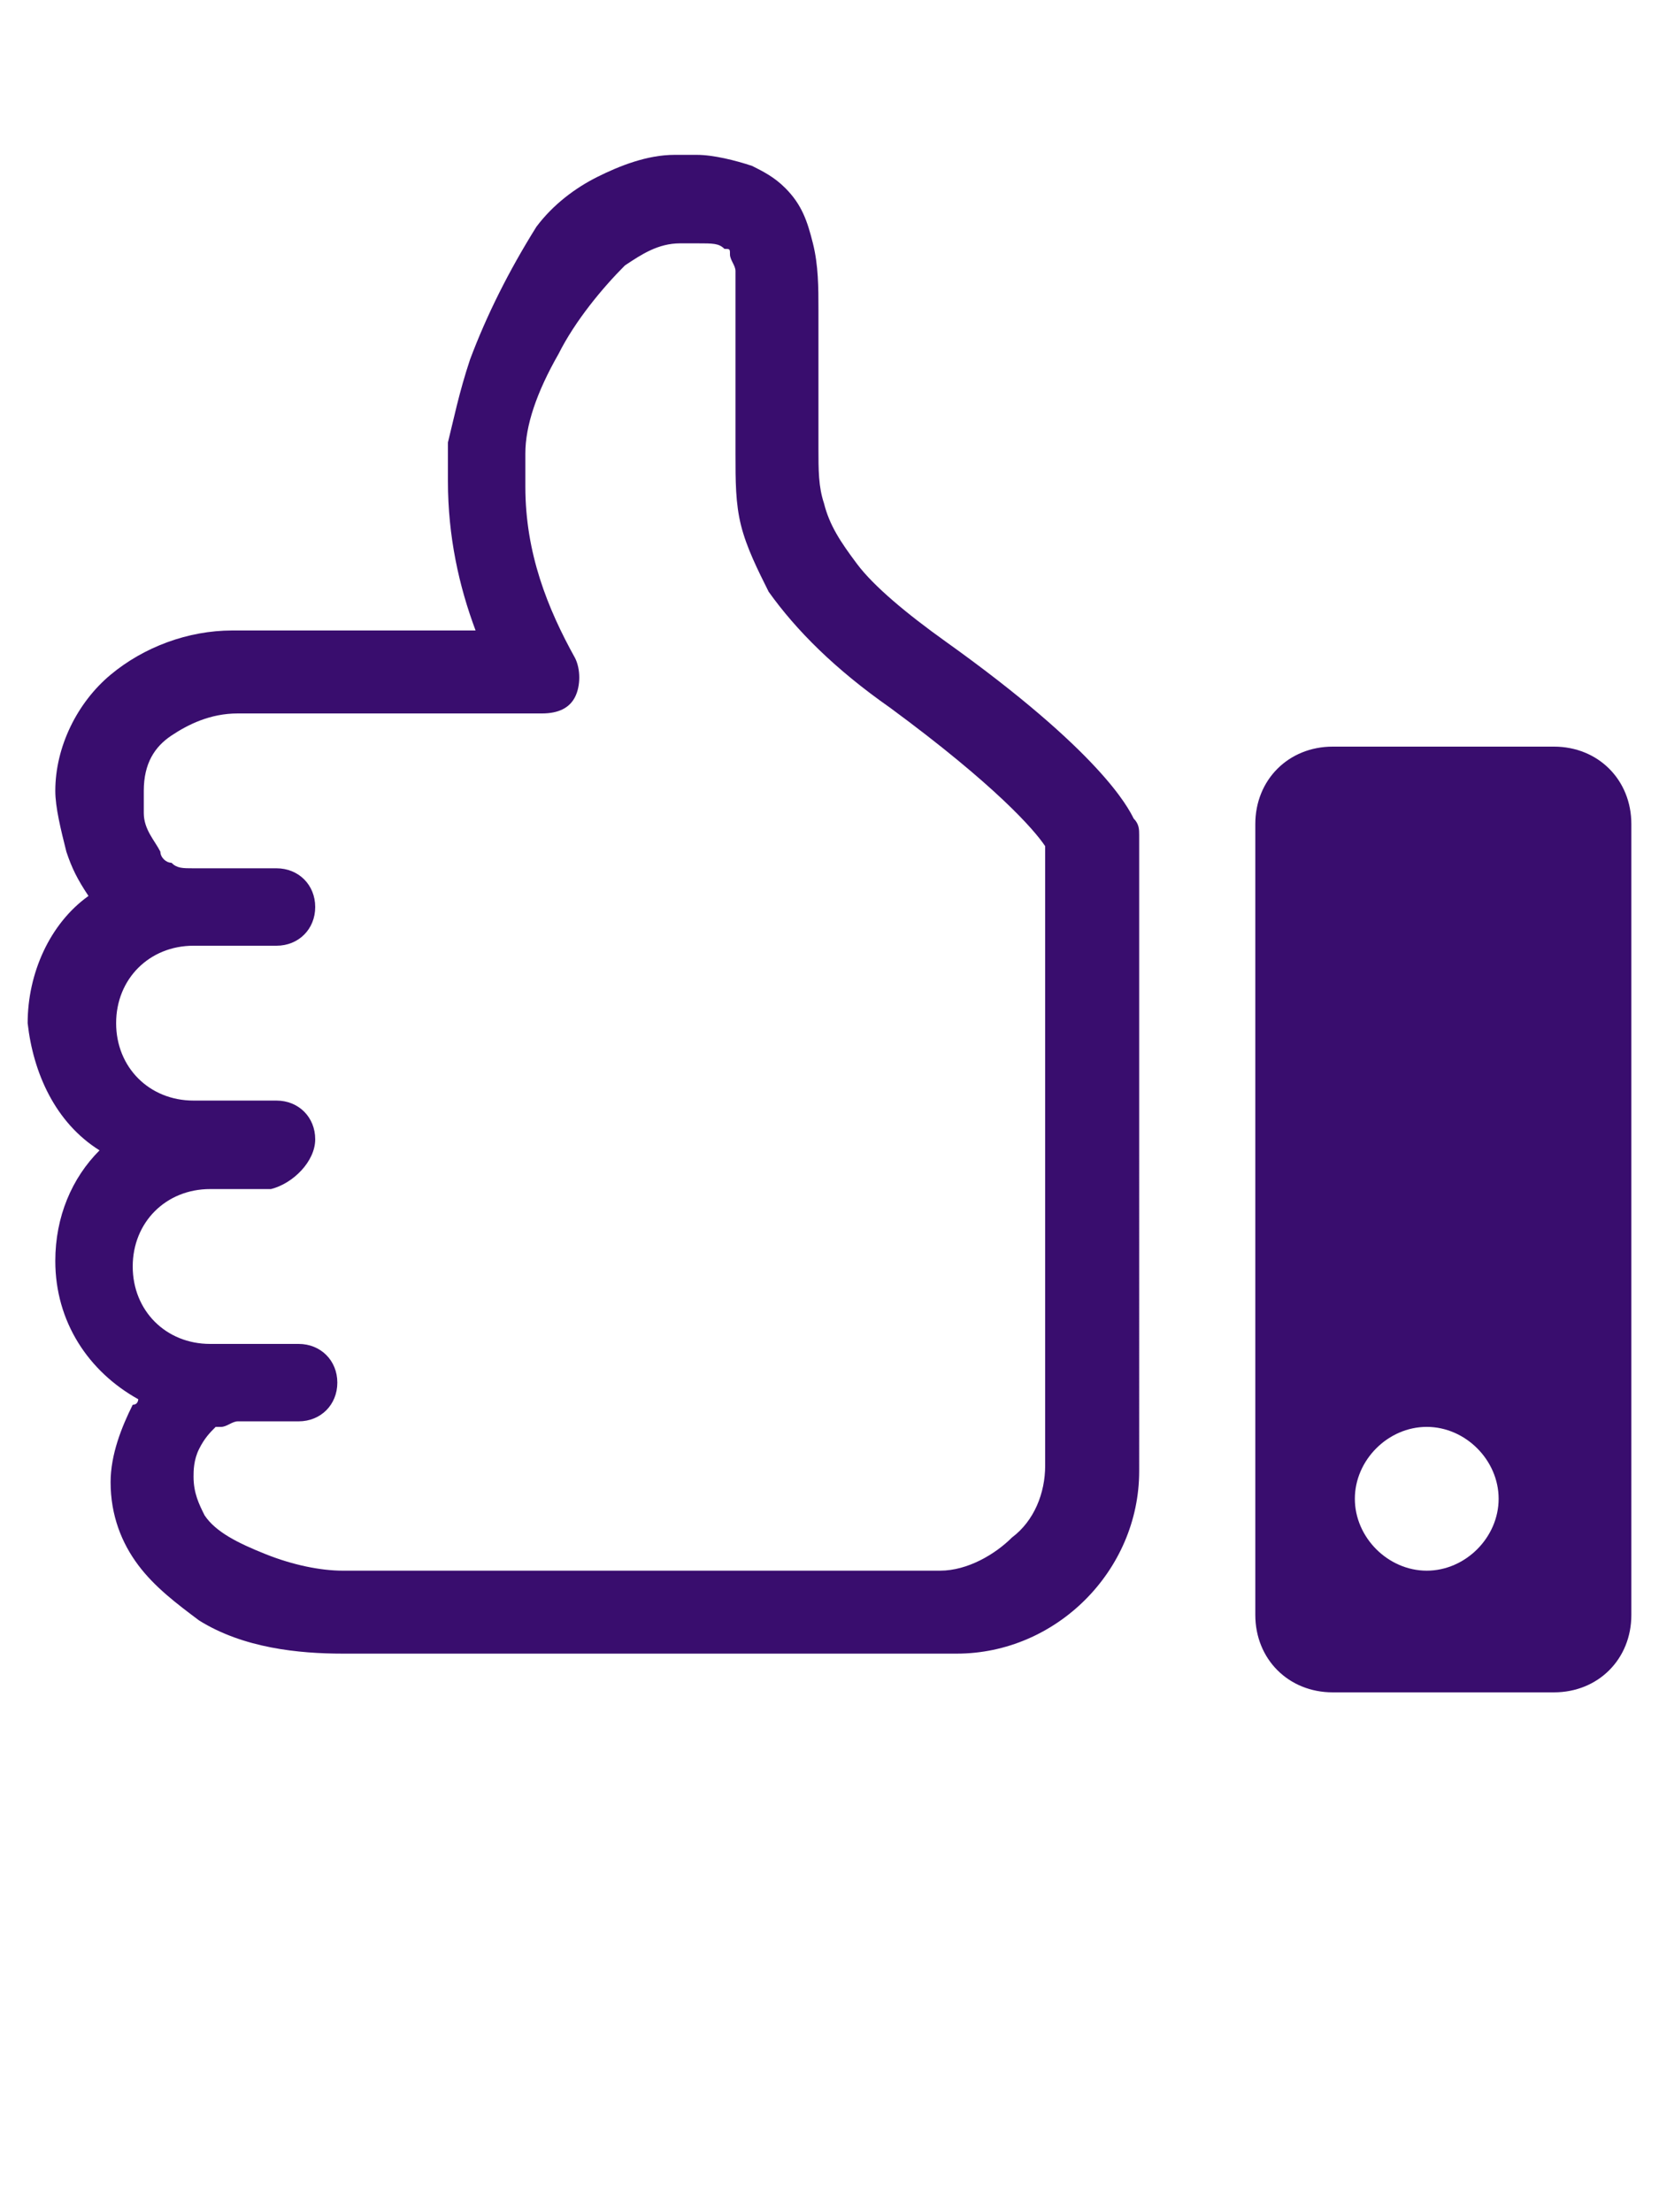
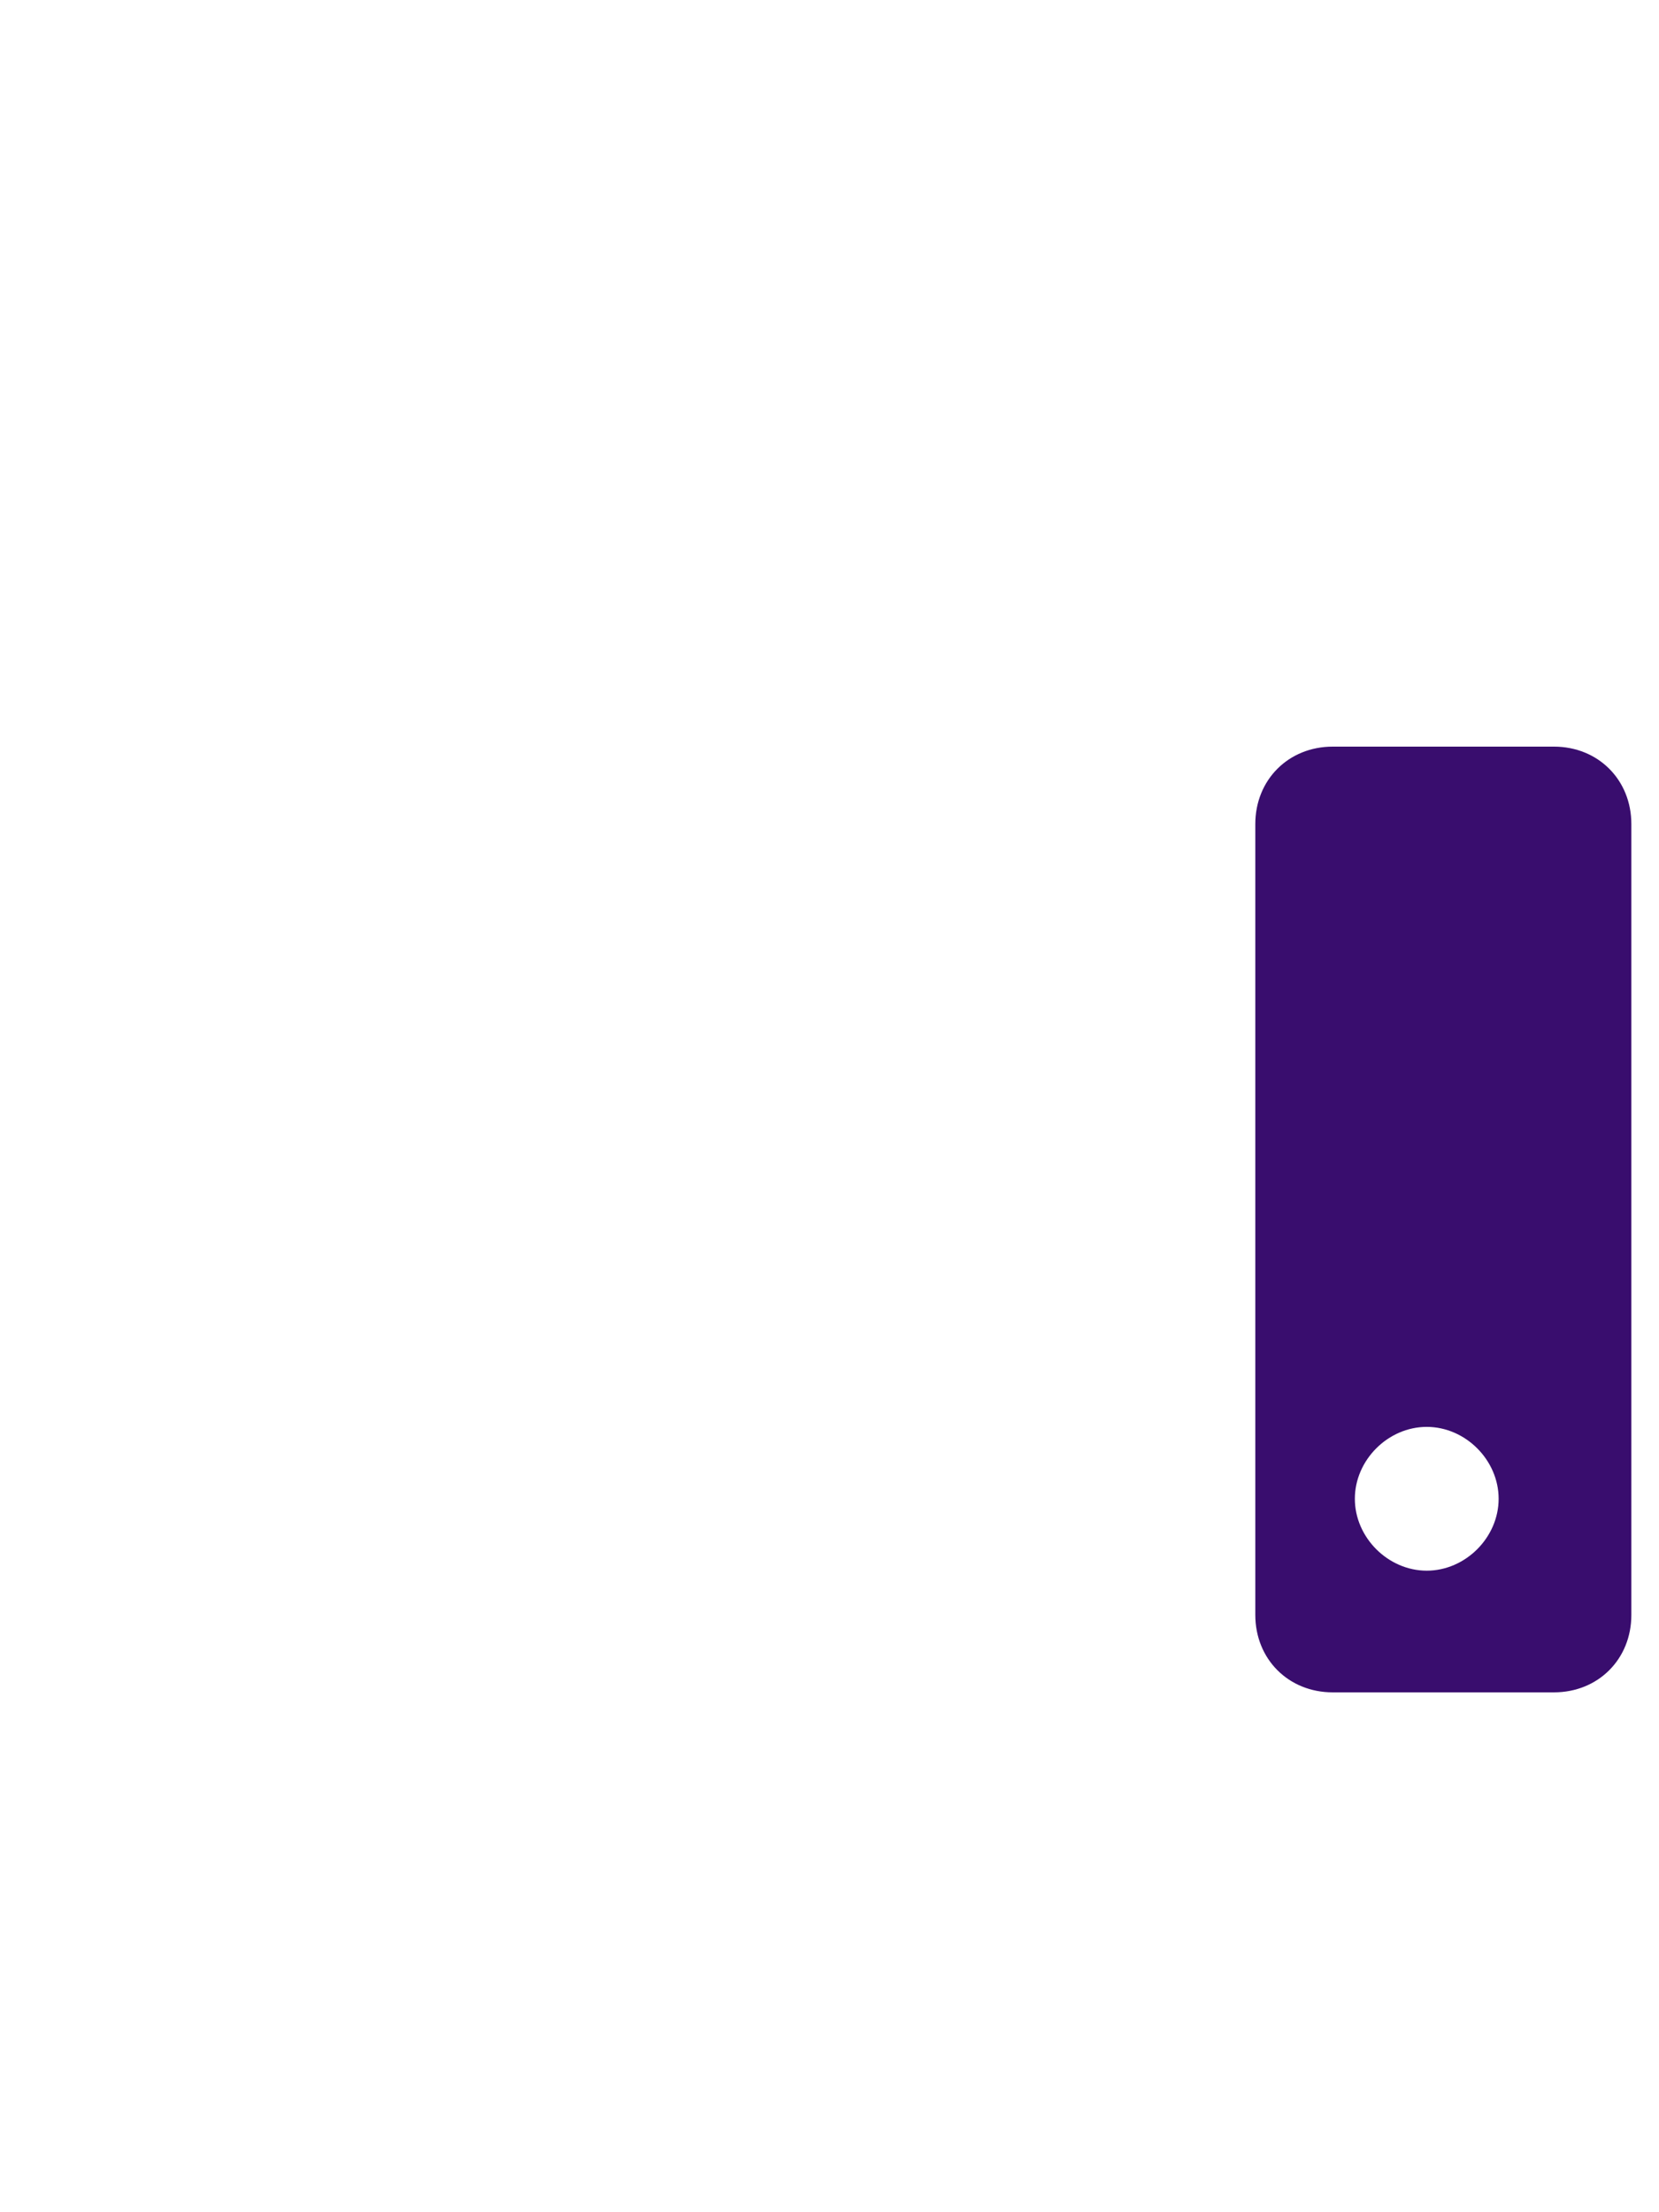
<svg xmlns="http://www.w3.org/2000/svg" version="1.1" id="_x32_" x="0px" y="0px" viewBox="0 0 30 40" style="enable-background:new 0 0 30 40;" xml:space="preserve">
  <style type="text/css">
	.st0{fill:#390D6E;}
</style>
  <g>
    <path class="st0" d="M22.7,14.9v14.3c0,0.8,0.6,1.4,1.4,1.4h4c0.8,0,1.4-0.6,1.4-1.4V14.9c0-0.8-0.6-1.4-1.4-1.4h-4   C23.3,13.5,22.7,14.1,22.7,14.9z M24.5,27.1c0-0.7,0.6-1.3,1.3-1.3c0.7,0,1.3,0.6,1.3,1.3c0,0.7-0.6,1.3-1.3,1.3   C25.1,28.4,24.5,27.8,24.5,27.1z" />
-     <path class="st0" d="M1.8,20.8C1.3,21.3,1,22,1,22.8c0,1.1,0.6,2,1.5,2.5c0,0,0,0.1-0.1,0.1C2.2,25.8,2,26.3,2,26.8   c0,0.6,0.2,1.1,0.5,1.5c0.3,0.4,0.7,0.7,1.1,1c0.8,0.5,1.8,0.6,2.6,0.6h6.1h5c1.8,0,3.3-1.5,3.3-3.3V15.1c0-0.1,0-0.2-0.1-0.3   c-0.1-0.2-0.6-1.2-3.4-3.2c-0.7-0.5-1.3-1-1.6-1.4c-0.3-0.4-0.5-0.7-0.6-1.1c-0.1-0.3-0.1-0.6-0.1-1c0-0.5,0-1.1,0-1.6   c0-0.5,0-0.9,0-0.9v0c0-0.4,0-0.8-0.1-1.2c-0.1-0.4-0.2-0.7-0.5-1c-0.2-0.2-0.4-0.3-0.6-0.4c-0.3-0.1-0.7-0.2-1-0.2   c-0.1,0-0.3,0-0.4,0c-0.5,0-1,0.2-1.4,0.4c-0.4,0.2-0.8,0.5-1.1,0.9C9.2,4.9,8.8,5.7,8.5,6.5C8.3,7.1,8.2,7.6,8.1,8   c0,0.2,0,0.5,0,0.7c0,1,0.2,1.9,0.5,2.7H4.2c-0.8,0-1.6,0.3-2.2,0.8c-0.6,0.5-1,1.3-1,2.1c0,0.3,0.1,0.7,0.2,1.1   c0.1,0.3,0.2,0.5,0.4,0.8c-0.7,0.5-1.1,1.4-1.1,2.3C0.6,19.4,1,20.3,1.8,20.8z M5.7,20.6c0-0.4-0.3-0.7-0.7-0.7H3.5   c-0.8,0-1.4-0.6-1.4-1.4c0-0.8,0.6-1.4,1.4-1.4H5c0.4,0,0.7-0.3,0.7-0.7c0-0.4-0.3-0.7-0.7-0.7H3.5c-0.2,0-0.3,0-0.4-0.1   c-0.1,0-0.2-0.1-0.2-0.2c-0.1-0.2-0.3-0.4-0.3-0.7c0-0.2,0-0.3,0-0.4c0-0.5,0.2-0.8,0.5-1c0.3-0.2,0.7-0.4,1.2-0.4h5.5   c0.3,0,0.5-0.1,0.6-0.3c0.1-0.2,0.1-0.5,0-0.7C9.9,11,9.5,10,9.5,8.8c0-0.2,0-0.4,0-0.6c0-0.5,0.2-1.1,0.6-1.8   c0.3-0.6,0.8-1.2,1.2-1.6c0.3-0.2,0.6-0.4,1-0.4c0.1,0,0.2,0,0.3,0c0.3,0,0.4,0,0.5,0.1c0.1,0,0.1,0,0.1,0.1c0,0.1,0.1,0.2,0.1,0.3   c0,0.2,0,0.5,0,0.8c0,0,0,1.5,0,2.5c0,0.5,0,0.9,0.1,1.3c0.1,0.4,0.3,0.8,0.5,1.2c0.5,0.7,1.2,1.4,2.2,2.1c1.9,1.4,2.6,2.2,2.8,2.5   v11.2c0,0.5-0.2,1-0.6,1.3c-0.3,0.3-0.8,0.6-1.3,0.6h-5H6.2c-0.4,0-0.9-0.1-1.4-0.3c-0.5-0.2-0.9-0.4-1.1-0.7   c-0.1-0.2-0.2-0.4-0.2-0.7c0-0.1,0-0.3,0.1-0.5c0.1-0.2,0.2-0.3,0.3-0.4C3.9,25.8,4,25.8,4,25.8l0,0c0.1,0,0.2-0.1,0.3-0.1h1.1   c0.4,0,0.7-0.3,0.7-0.7c0-0.4-0.3-0.7-0.7-0.7H3.8c-0.8,0-1.4-0.6-1.4-1.4c0-0.8,0.6-1.4,1.4-1.4c0,0,0.1,0,0.1,0h1   C5.3,21.4,5.7,21,5.7,20.6z" />
  </g>
</svg>